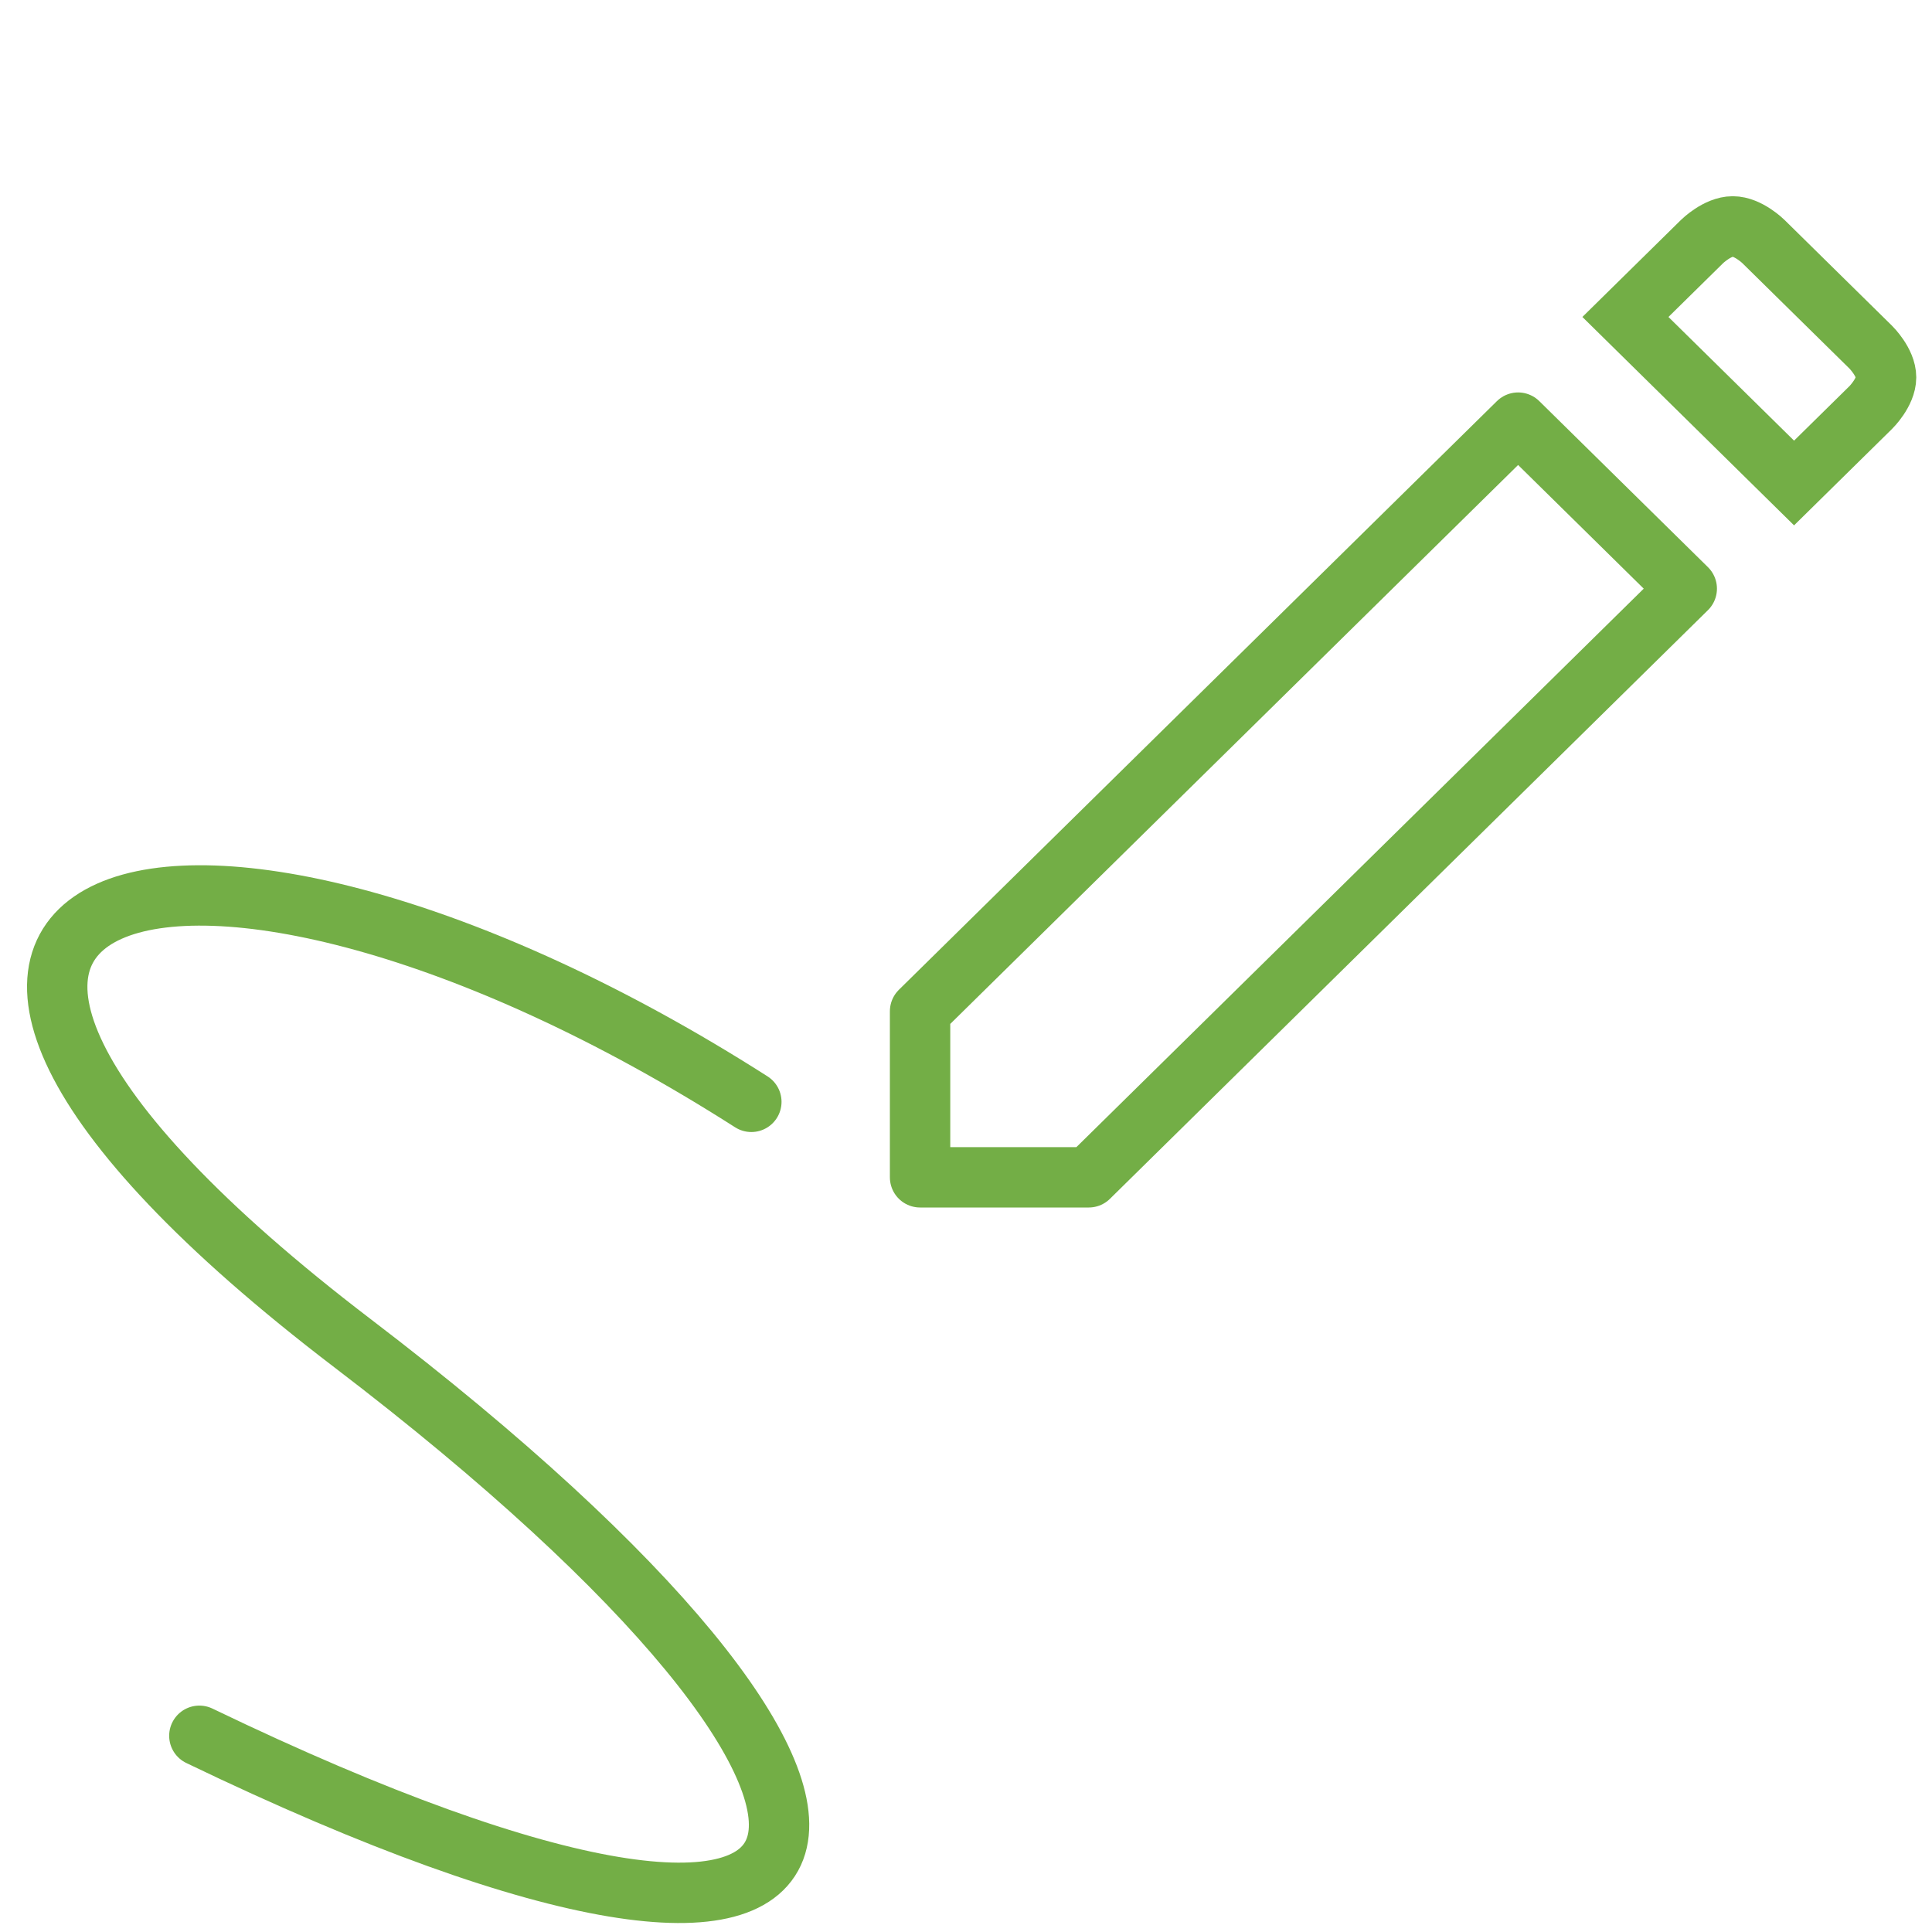
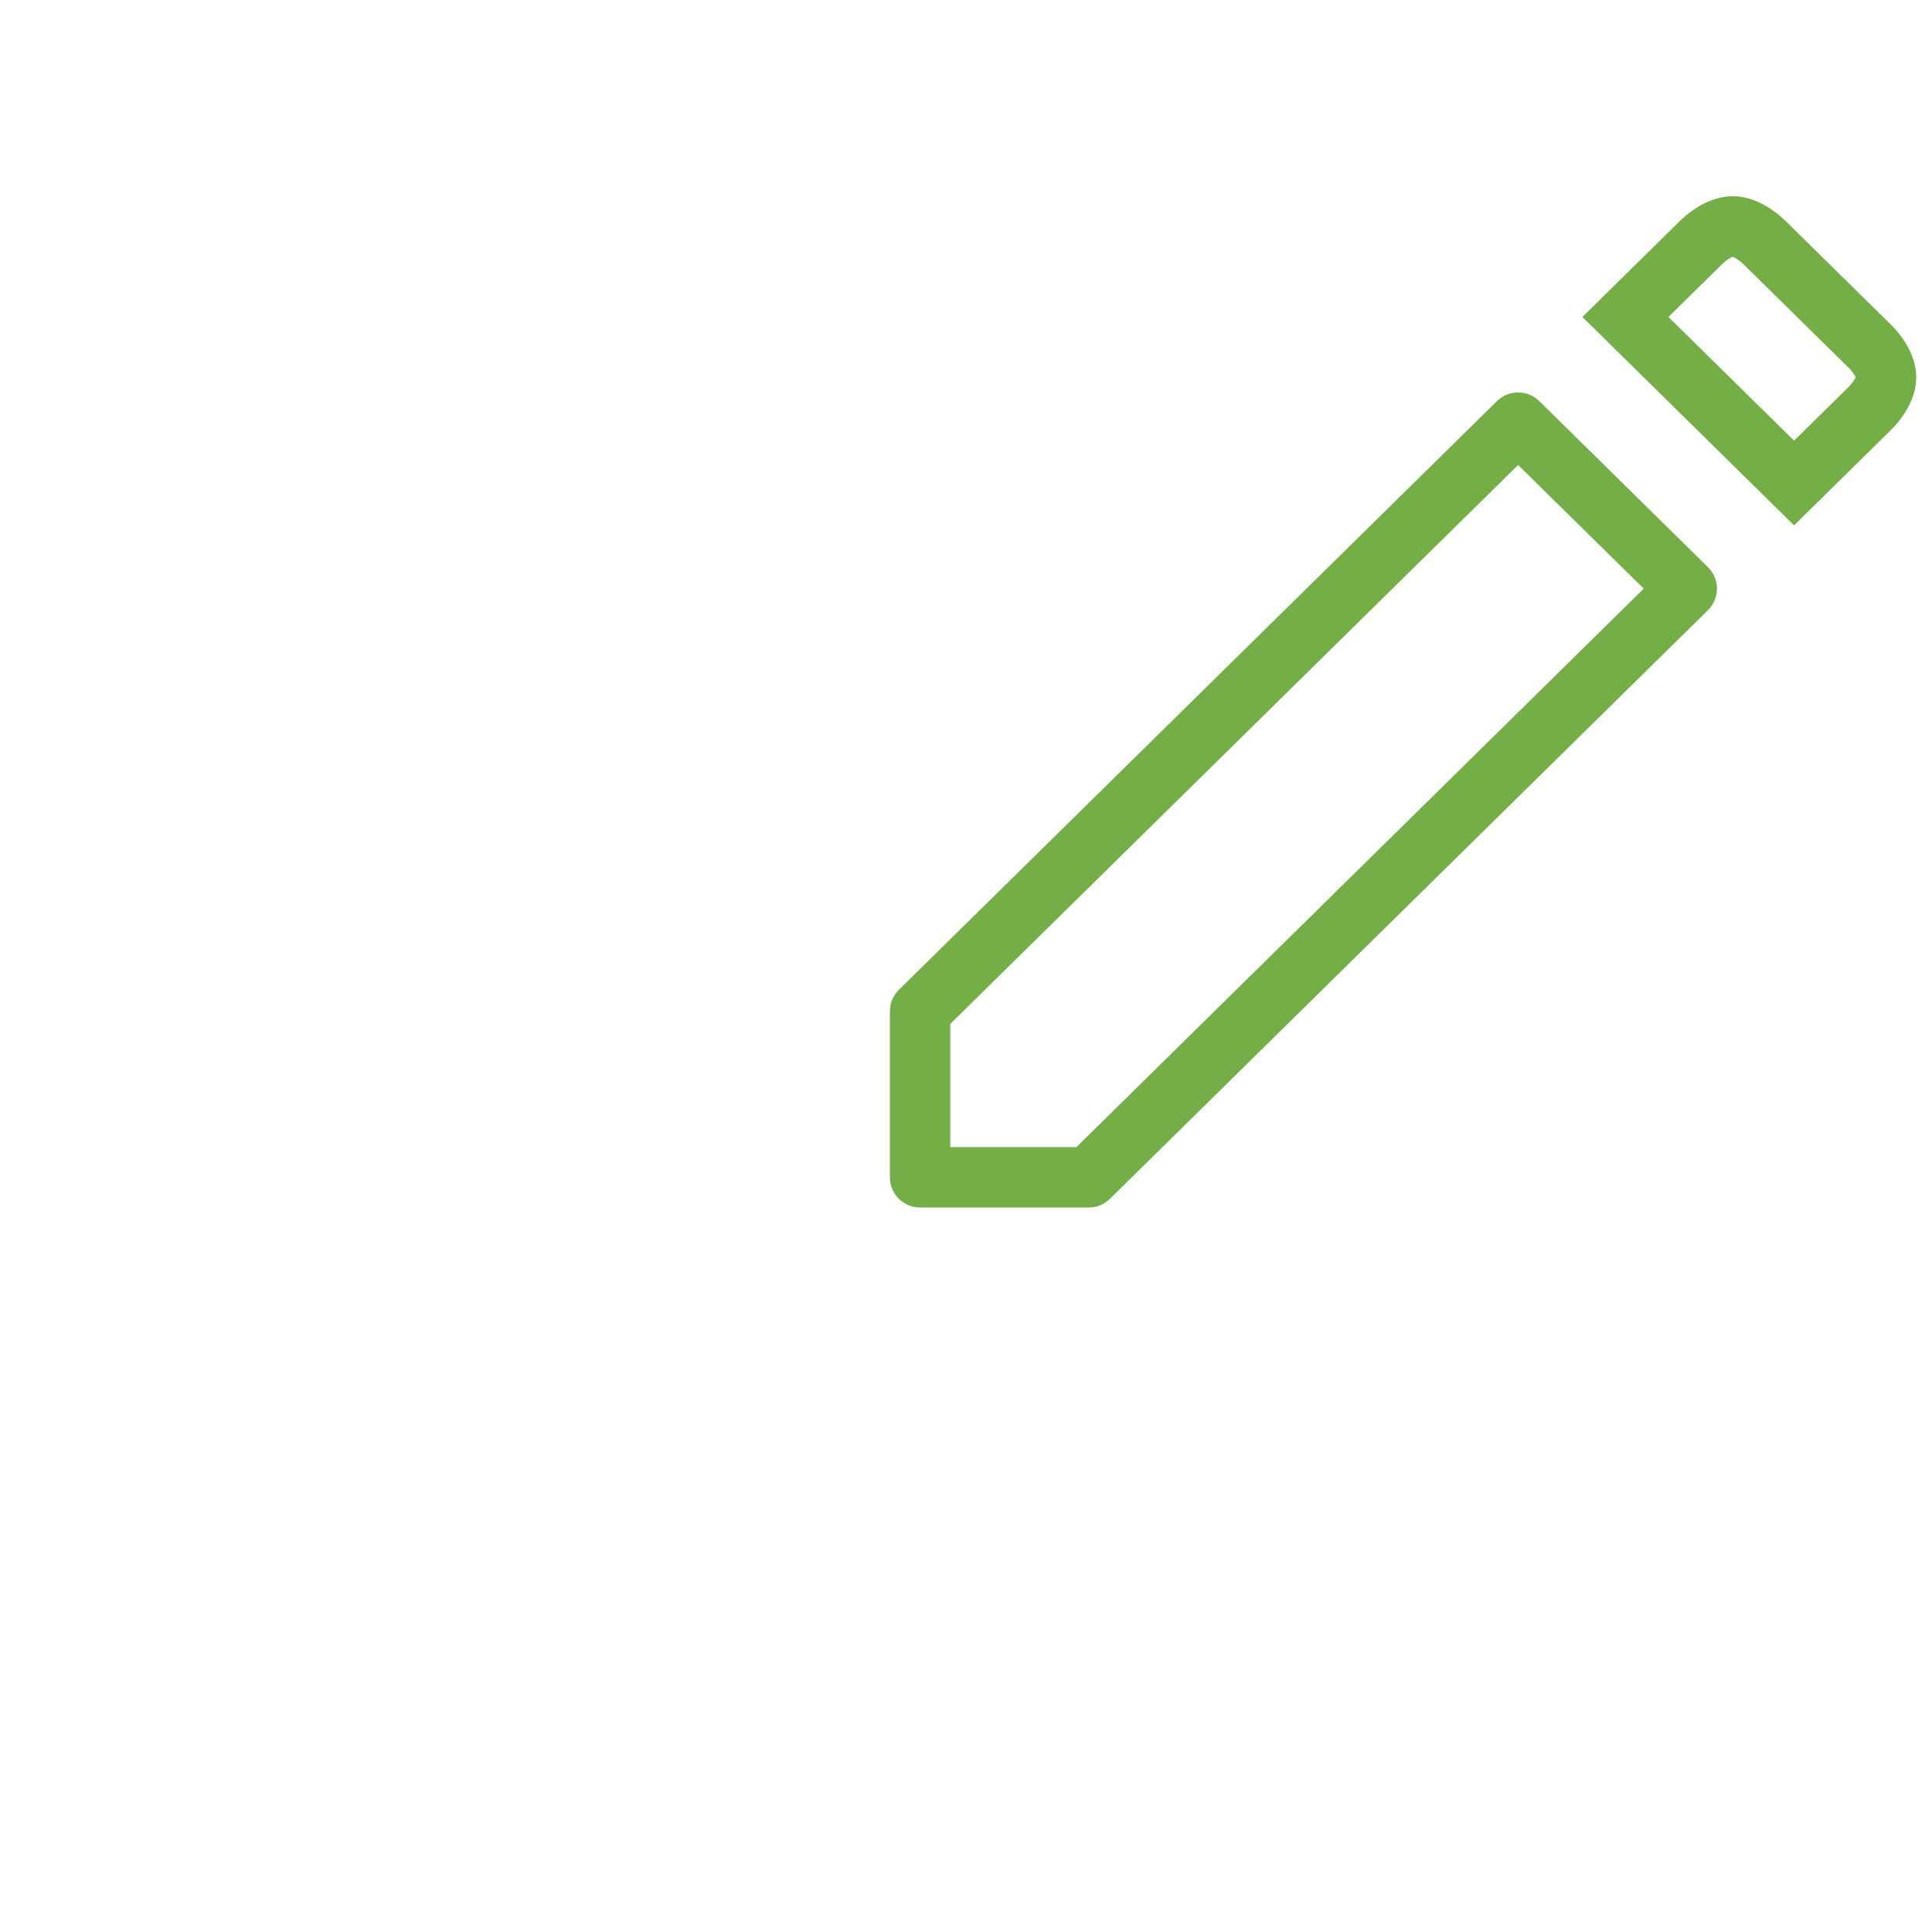
<svg xmlns="http://www.w3.org/2000/svg" width="48" height="48" viewBox="0 0 48 48" fill="none">
  <path d="M22.859 25.125L37.717 10.5L41.907 14.625L27.05 29.25H22.859V25.125Z" stroke="#73AE46" stroke-width="1.5" stroke-linejoin="round" />
  <path d="M40.383 7.875L44.573 12L46.478 10.125C46.478 10.125 46.859 9.75 46.859 9.375C46.859 9 46.478 8.625 46.478 8.625L43.811 6C43.811 6 43.43 5.625 43.05 5.625C42.669 5.625 42.288 6 42.288 6L40.383 7.875Z" stroke="#73AE46" stroke-width="1.5" />
-   <path d="M18.667 27.375C4.572 18.375 -6.476 21.75 8.762 33.375C24 45 22.858 51.75 4.953 43.125" stroke="#73AE46" stroke-width="1.5" stroke-linecap="round" />
</svg>